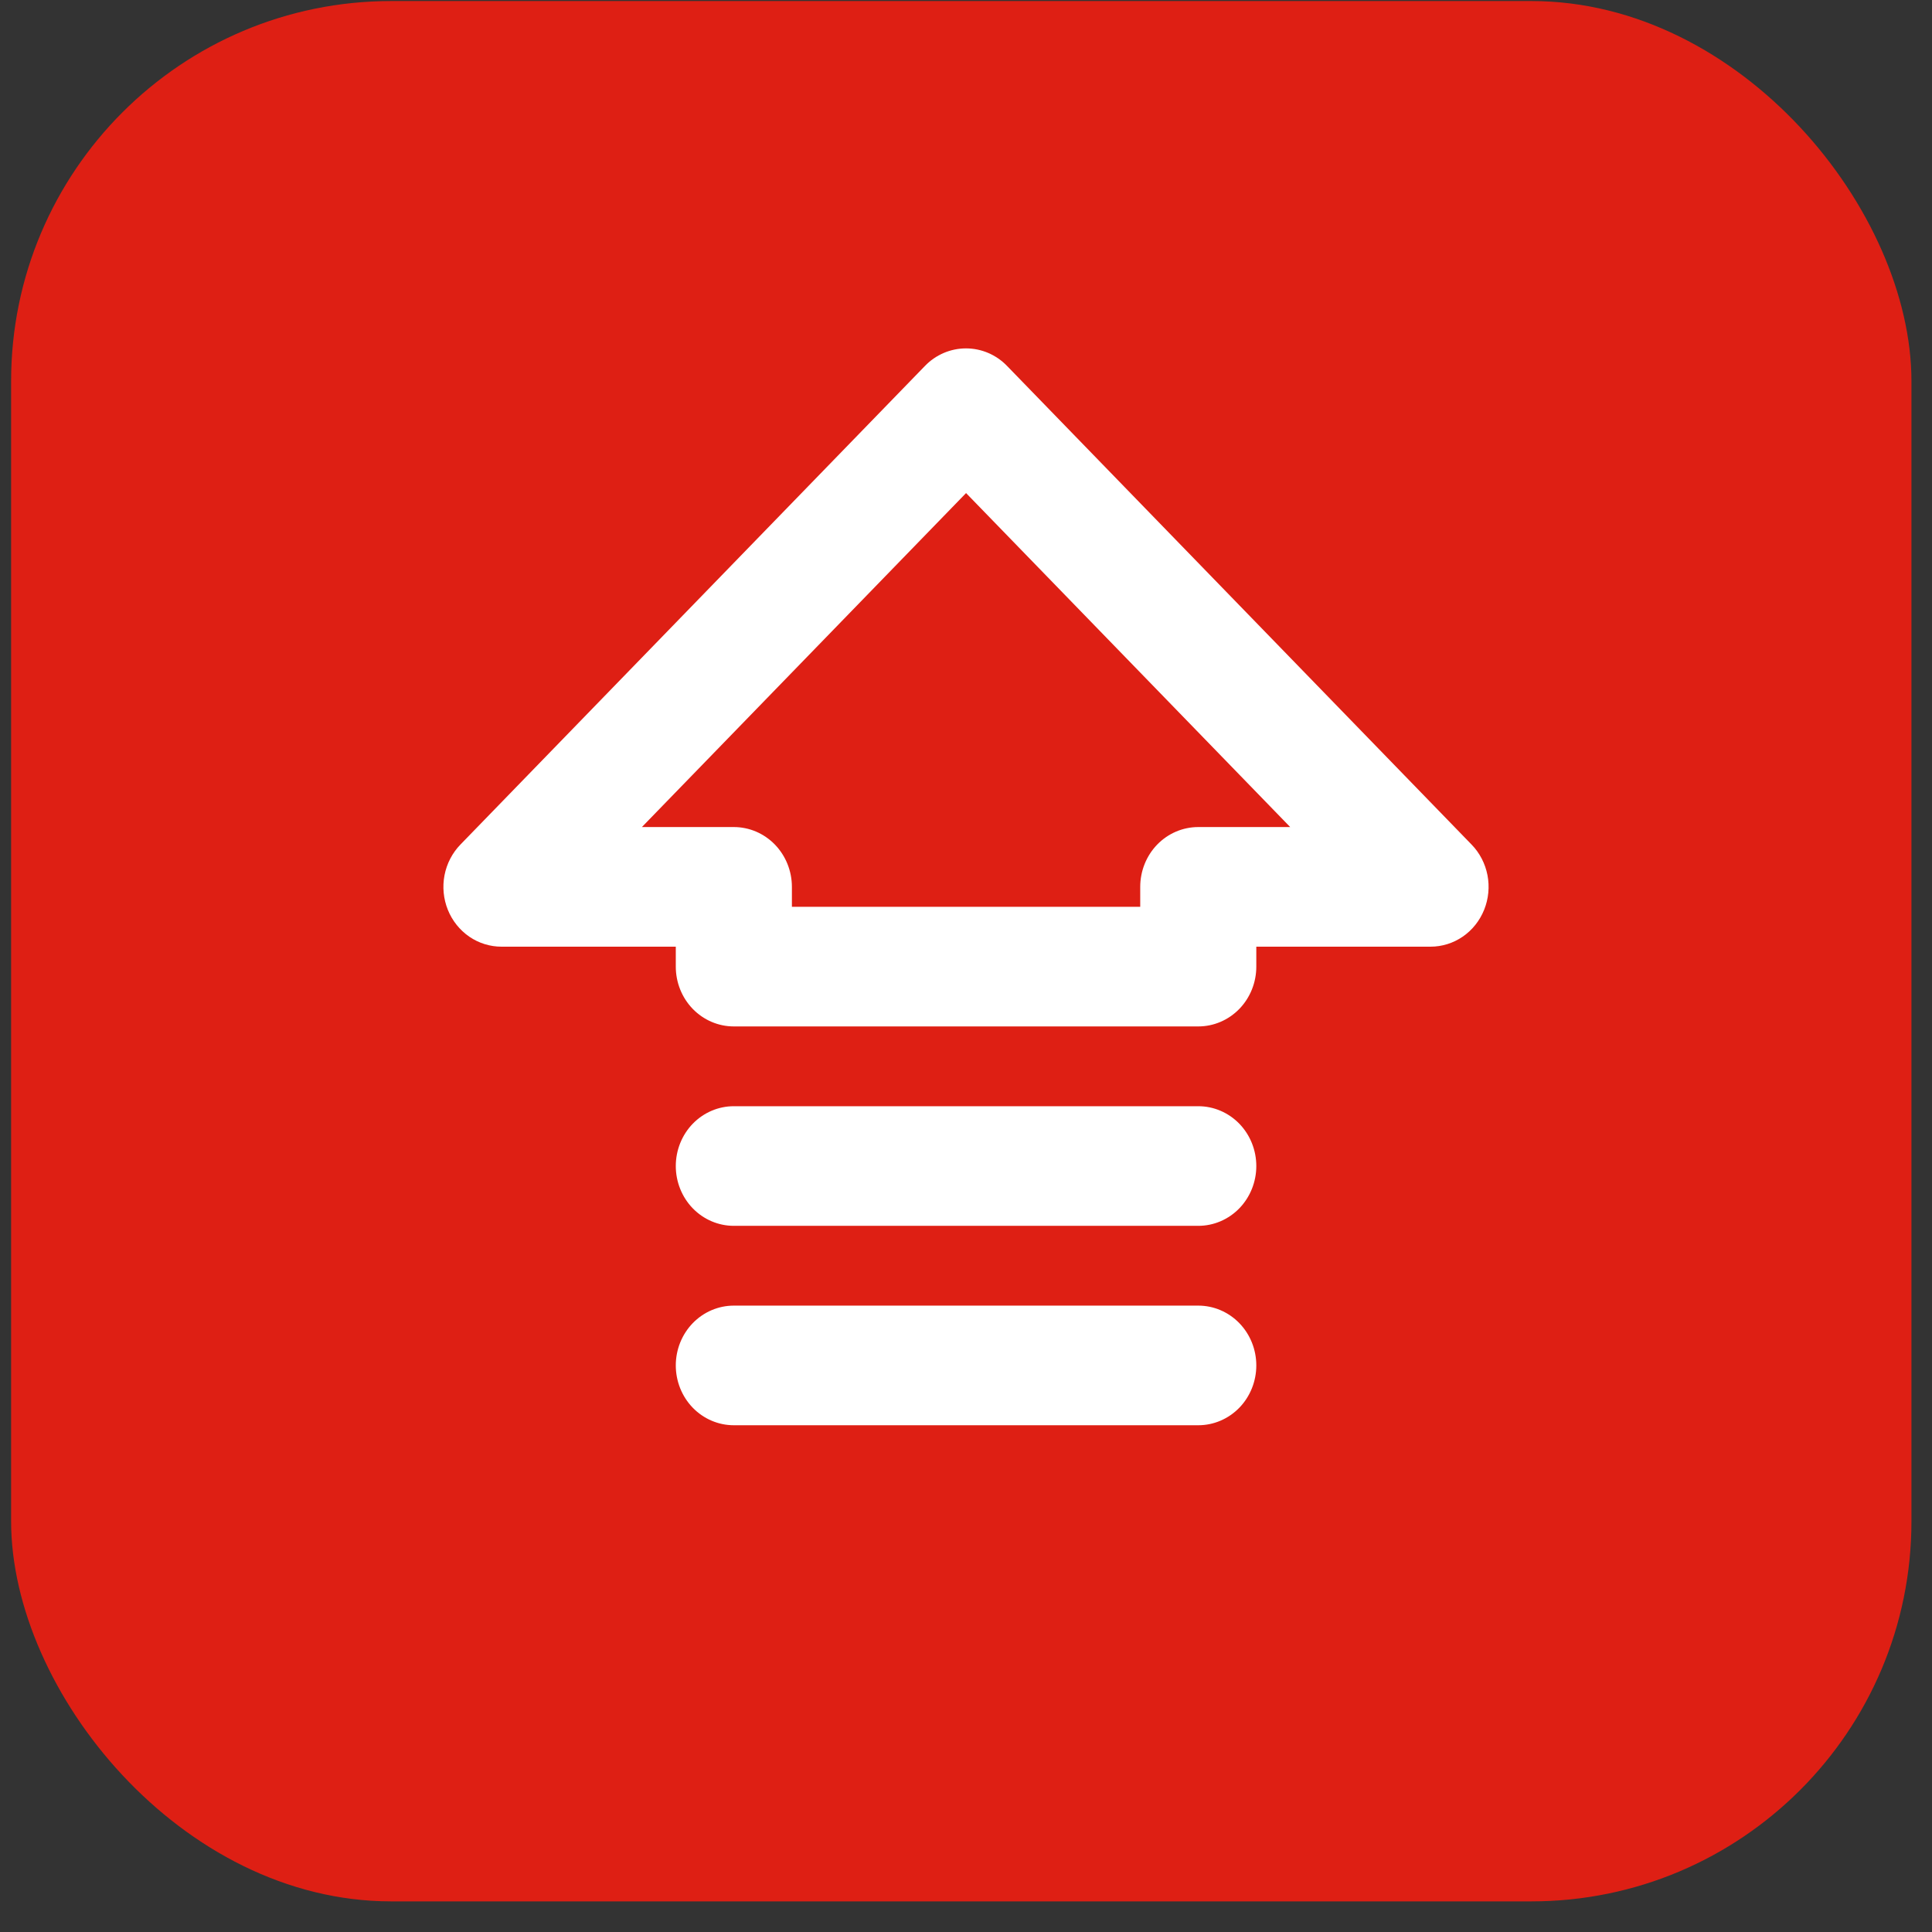
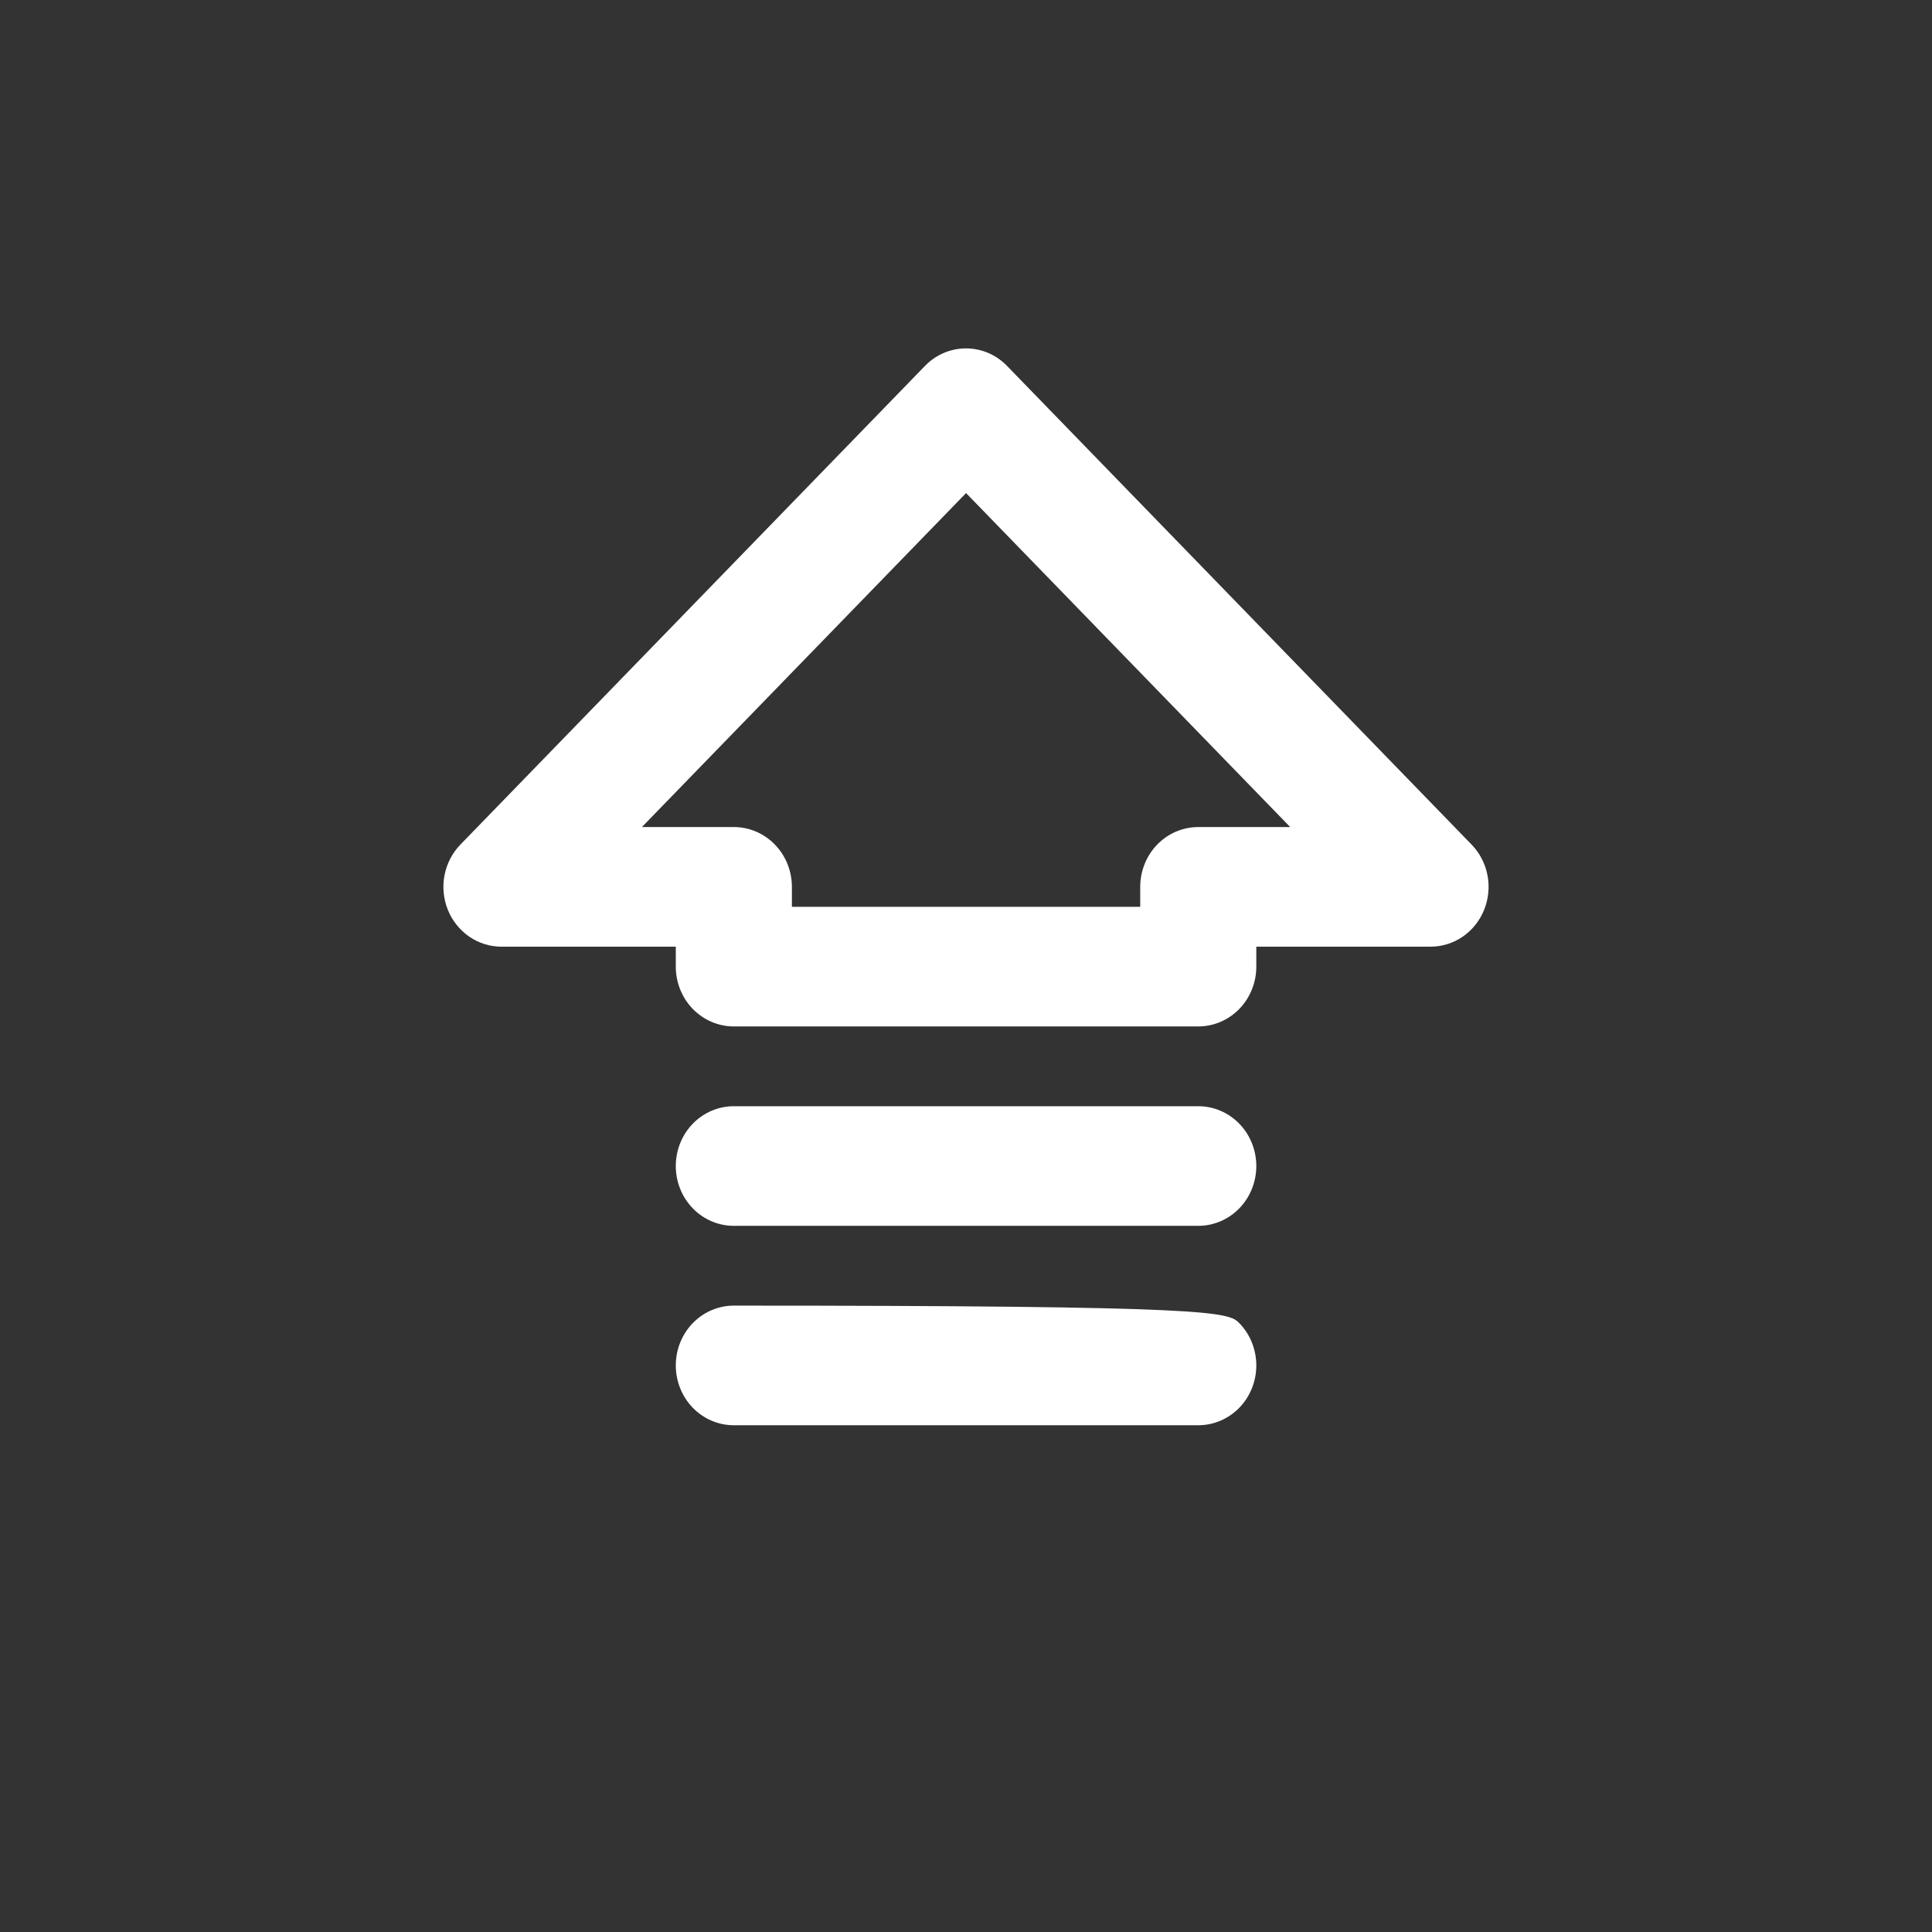
<svg xmlns="http://www.w3.org/2000/svg" width="61" height="61" viewBox="0 0 61 61" fill="none">
  <rect x="0" y="0" width="61" height="61" fill="#333333" stroke="none" />
  <g id="dobro-resultados">
-     <rect x="0.351" y="0.033" width="60" height="60" rx="12" fill="#DE1F14" />
-     <path id="Vector" d="M46.462 26.665L31.798 11.556C31.628 11.379 31.426 11.24 31.203 11.144C30.98 11.049 30.741 11 30.5 11C30.259 11 30.02 11.049 29.797 11.144C29.574 11.24 29.372 11.379 29.202 11.556L14.538 26.665C14.281 26.93 14.106 27.267 14.035 27.633C13.964 28 14.001 28.381 14.14 28.726C14.279 29.071 14.515 29.366 14.817 29.574C15.119 29.781 15.475 29.891 15.838 29.89H21.337V30.52C21.337 31.021 21.53 31.501 21.873 31.855C22.217 32.209 22.683 32.408 23.169 32.408H37.834C38.32 32.408 38.786 32.209 39.13 31.855C39.473 31.501 39.666 31.021 39.666 30.52V29.89H45.166C45.528 29.89 45.883 29.78 46.185 29.572C46.486 29.365 46.721 29.07 46.86 28.724C46.999 28.379 47.035 27.999 46.965 27.633C46.894 27.266 46.719 26.929 46.462 26.665ZM37.834 26.113C37.347 26.113 36.881 26.312 36.537 26.666C36.194 27.02 36.001 27.501 36.001 28.002V28.631H25.003V28.002C25.003 27.501 24.809 27.02 24.466 26.666C24.122 26.312 23.656 26.113 23.169 26.113H20.267L30.502 15.568L40.736 26.113H37.834ZM39.666 43.111C39.666 43.612 39.473 44.093 39.13 44.447C38.786 44.801 38.32 45 37.834 45H23.169C22.683 45 22.217 44.801 21.873 44.447C21.53 44.093 21.337 43.612 21.337 43.111C21.337 42.61 21.53 42.13 21.873 41.776C22.217 41.422 22.683 41.223 23.169 41.223H37.834C38.32 41.223 38.786 41.422 39.13 41.776C39.473 42.13 39.666 42.61 39.666 43.111ZM39.666 36.816C39.666 37.316 39.473 37.797 39.13 38.151C38.786 38.505 38.32 38.704 37.834 38.704H23.169C22.683 38.704 22.217 38.505 21.873 38.151C21.53 37.797 21.337 37.316 21.337 36.816C21.337 36.315 21.53 35.834 21.873 35.48C22.217 35.126 22.683 34.927 23.169 34.927H37.834C38.32 34.927 38.786 35.126 39.13 35.48C39.473 35.834 39.666 36.315 39.666 36.816Z" fill="white" />
+     <path id="Vector" d="M46.462 26.665L31.798 11.556C31.628 11.379 31.426 11.24 31.203 11.144C30.98 11.049 30.741 11 30.5 11C30.259 11 30.02 11.049 29.797 11.144C29.574 11.24 29.372 11.379 29.202 11.556L14.538 26.665C14.281 26.93 14.106 27.267 14.035 27.633C13.964 28 14.001 28.381 14.14 28.726C14.279 29.071 14.515 29.366 14.817 29.574C15.119 29.781 15.475 29.891 15.838 29.89H21.337V30.52C21.337 31.021 21.53 31.501 21.873 31.855C22.217 32.209 22.683 32.408 23.169 32.408H37.834C38.32 32.408 38.786 32.209 39.13 31.855C39.473 31.501 39.666 31.021 39.666 30.52V29.89H45.166C45.528 29.89 45.883 29.78 46.185 29.572C46.486 29.365 46.721 29.07 46.86 28.724C46.999 28.379 47.035 27.999 46.965 27.633C46.894 27.266 46.719 26.929 46.462 26.665ZM37.834 26.113C37.347 26.113 36.881 26.312 36.537 26.666C36.194 27.02 36.001 27.501 36.001 28.002V28.631H25.003V28.002C25.003 27.501 24.809 27.02 24.466 26.666C24.122 26.312 23.656 26.113 23.169 26.113H20.267L30.502 15.568L40.736 26.113H37.834ZM39.666 43.111C39.666 43.612 39.473 44.093 39.13 44.447C38.786 44.801 38.32 45 37.834 45H23.169C22.683 45 22.217 44.801 21.873 44.447C21.53 44.093 21.337 43.612 21.337 43.111C21.337 42.61 21.53 42.13 21.873 41.776C22.217 41.422 22.683 41.223 23.169 41.223C38.32 41.223 38.786 41.422 39.13 41.776C39.473 42.13 39.666 42.61 39.666 43.111ZM39.666 36.816C39.666 37.316 39.473 37.797 39.13 38.151C38.786 38.505 38.32 38.704 37.834 38.704H23.169C22.683 38.704 22.217 38.505 21.873 38.151C21.53 37.797 21.337 37.316 21.337 36.816C21.337 36.315 21.53 35.834 21.873 35.48C22.217 35.126 22.683 34.927 23.169 34.927H37.834C38.32 34.927 38.786 35.126 39.13 35.48C39.473 35.834 39.666 36.315 39.666 36.816Z" fill="white" />
  </g>
</svg>